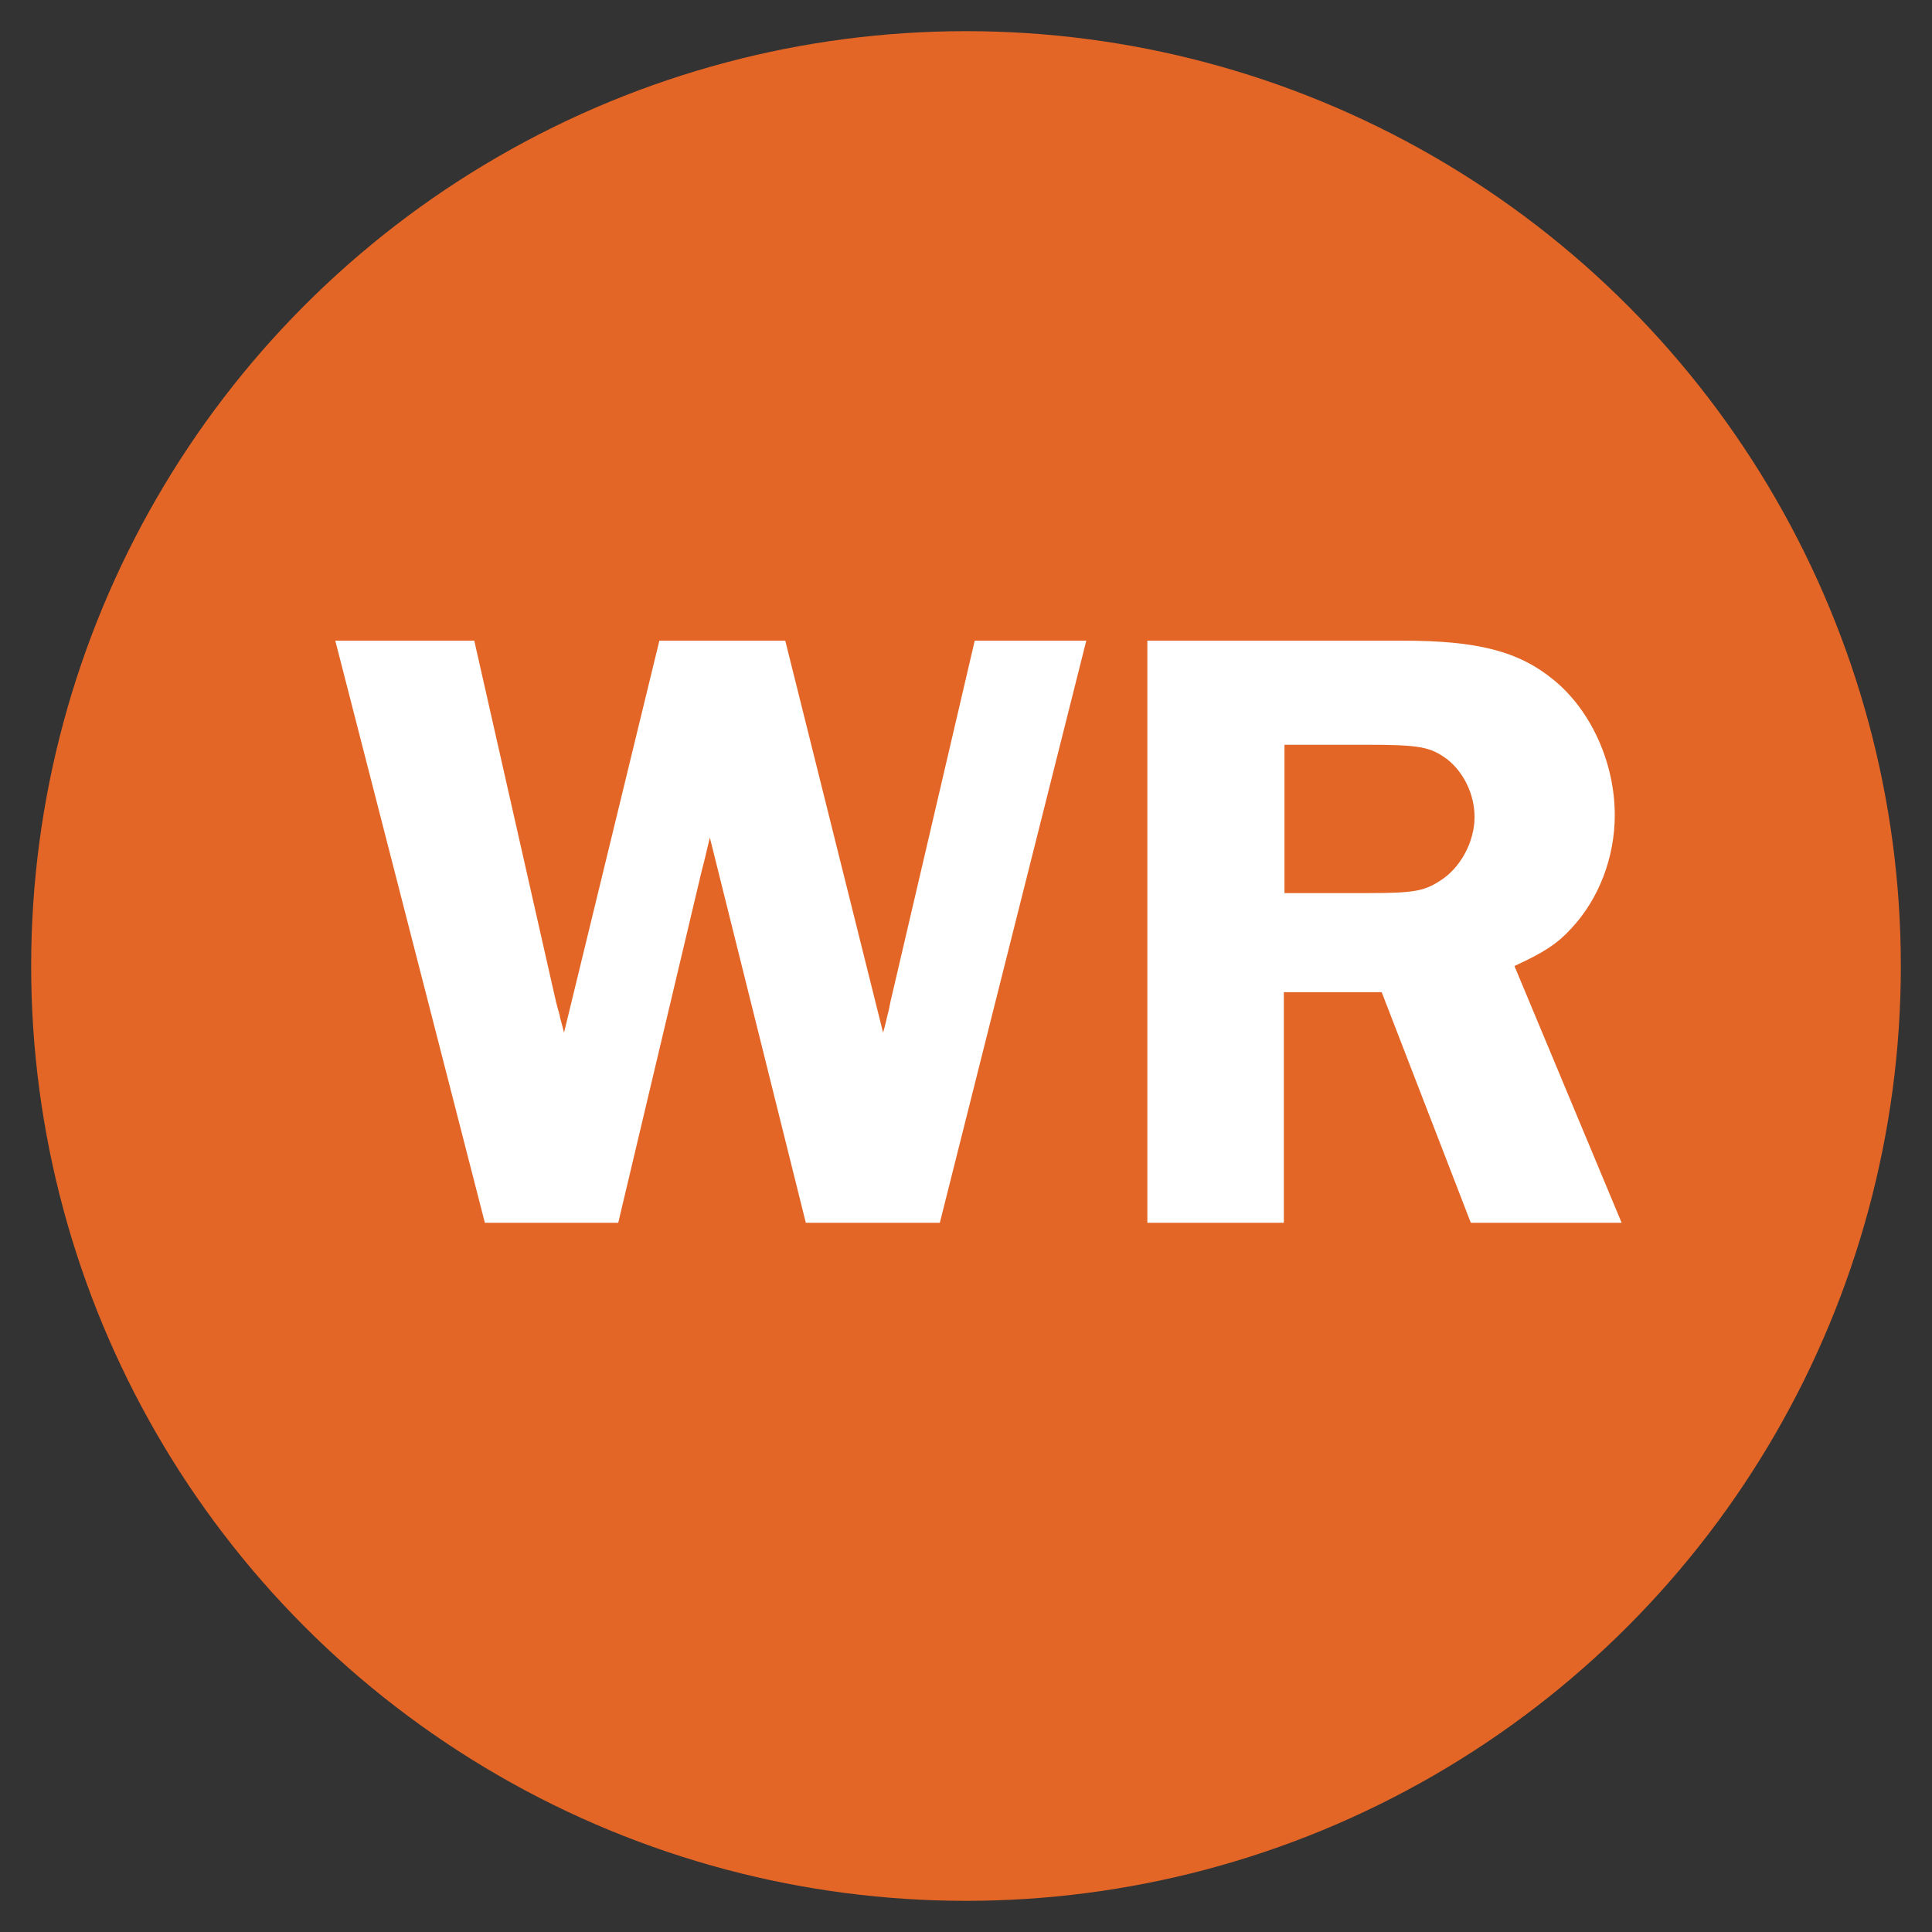
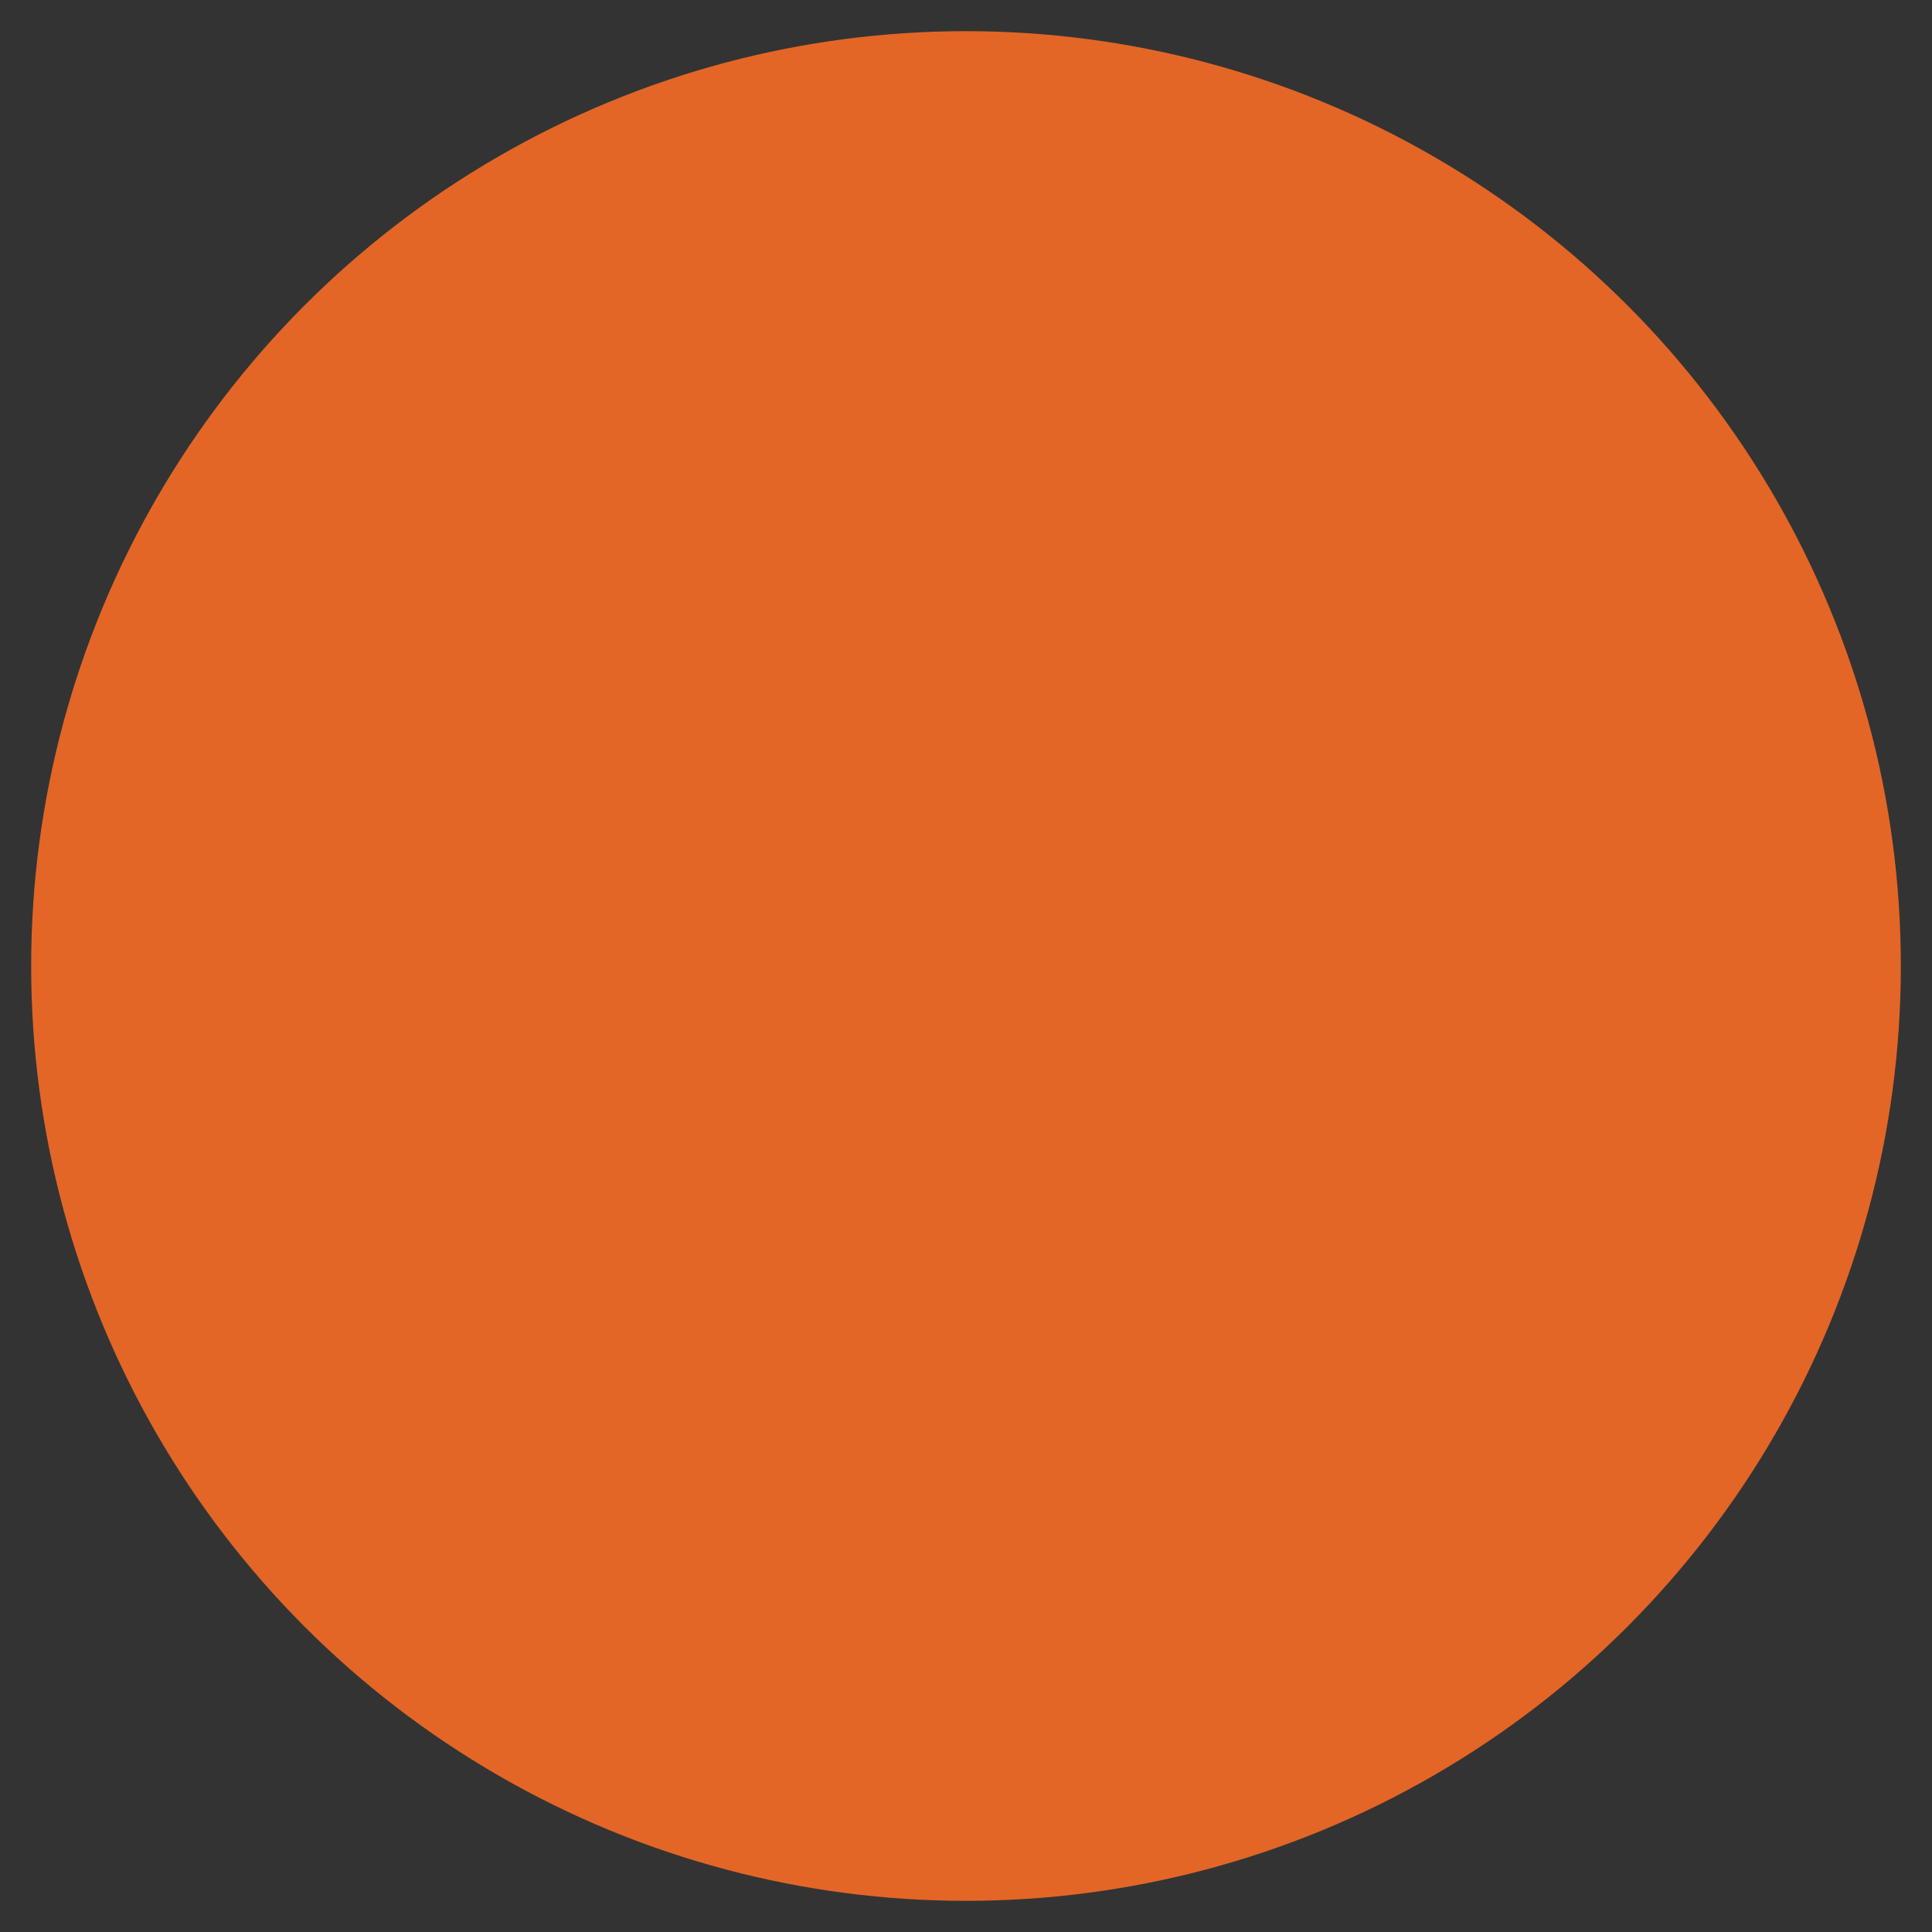
<svg xmlns="http://www.w3.org/2000/svg" viewBox="0 0 31 31" data-name="Layer 1" id="Layer_1">
  <rect x="0" y="0" width="31" height="31" fill="#333333" stroke="none" />
  <defs>
    <style>
      .cls-1 {
        fill: #fff;
      }

      .cls-2 {
        fill: #e36626;
      }

      .cls-3 {
        fill: none;
      }
    </style>
  </defs>
  <circle r="15" cy="15.5" cx="15.5" class="cls-2" />
  <g>
    <rect height="28.39" width="26.42" y="10.28" x="2.76" class="cls-3" />
-     <path d="M15.07,19.62h-2.14l-1.54-6.18c-.06.24-.07.31-.13.53l-1.34,5.65h-2.14l-2.4-9.34h2.23l1.29,5.7s.03.14.08.31c0,.03.04.15.07.28l1.53-6.29h2.02l1.57,6.29c.04-.14.06-.24.07-.28.03-.1.04-.2.07-.31l1.33-5.7h1.79l-2.35,9.34Z" class="cls-1" />
-     <path d="M20.61,19.62h-2.2v-9.34h4.1c1.2,0,1.86.17,2.42.63.6.49.98,1.33.98,2.17,0,.67-.25,1.34-.7,1.82-.22.24-.43.38-.91.6l1.72,4.12h-2.42l-1.43-3.7h-1.57v3.7ZM20.61,14.33h1.34c.73,0,.9-.03,1.16-.2.32-.2.55-.62.55-1.02,0-.36-.17-.71-.43-.92-.28-.21-.45-.24-1.33-.24h-1.29v2.38Z" class="cls-1" />
  </g>
-   <rect height="28.39" width="26.42" y="-23.96" x="2.76" class="cls-3" />
</svg>